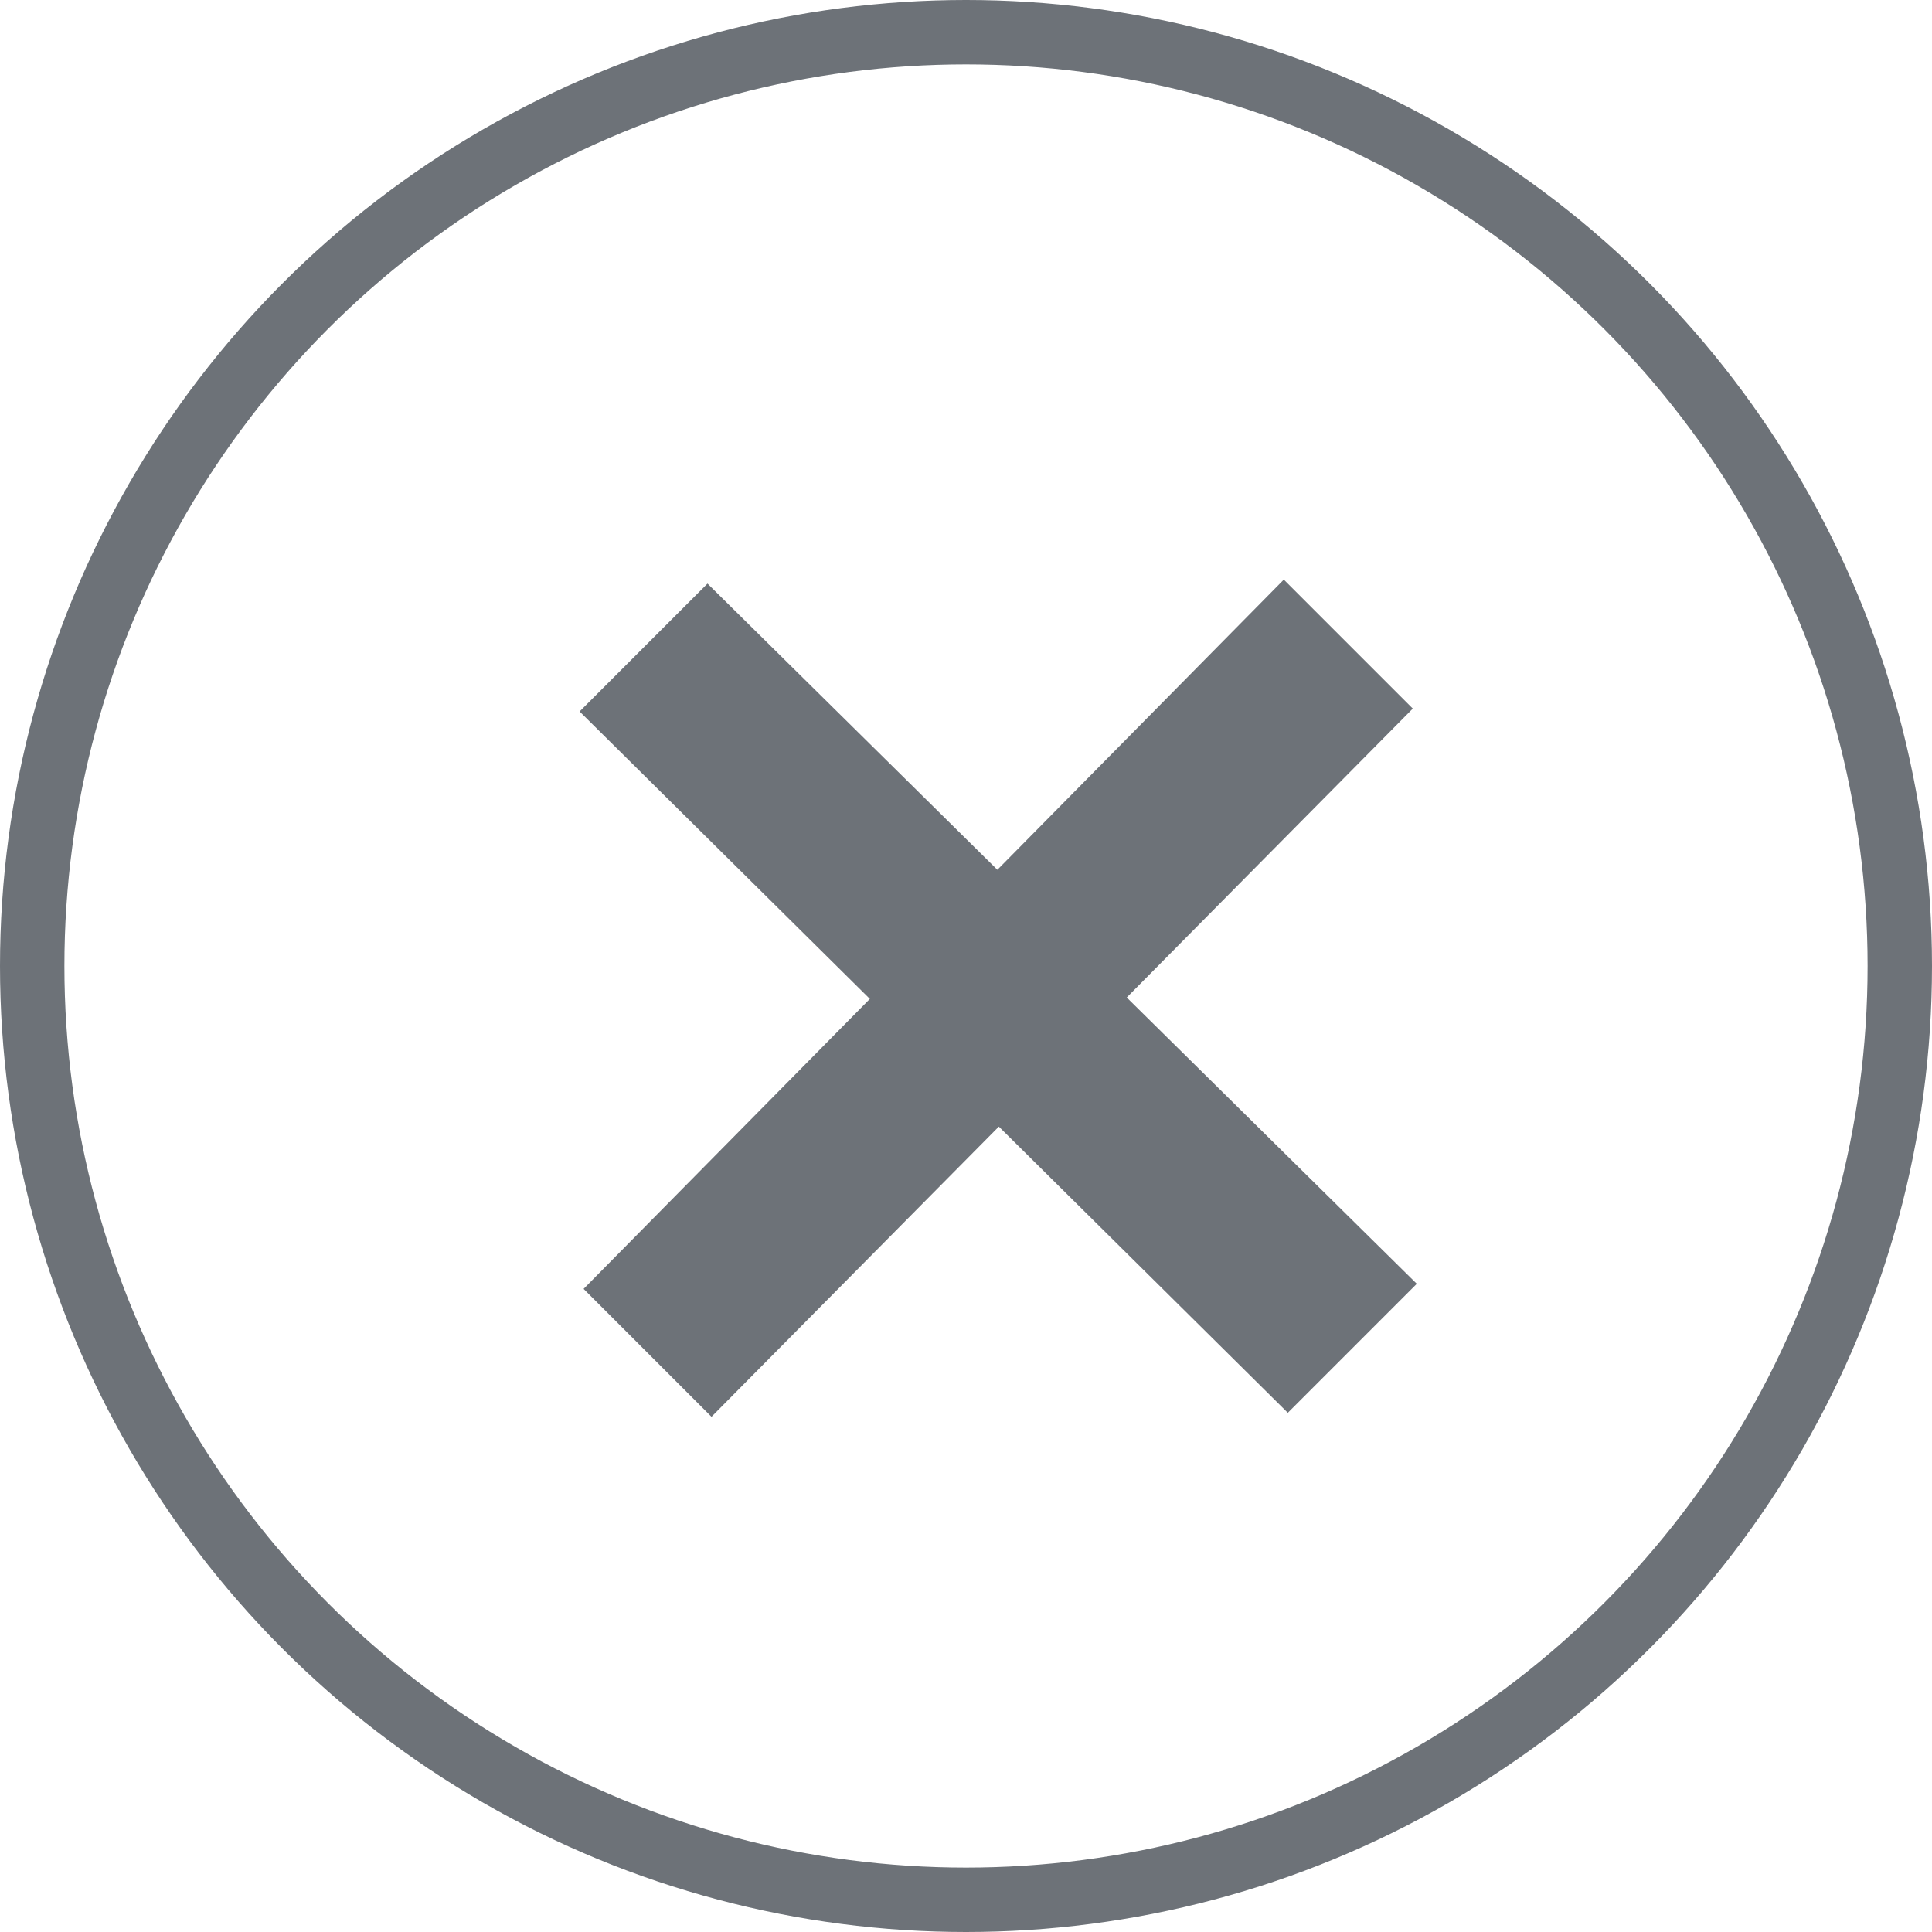
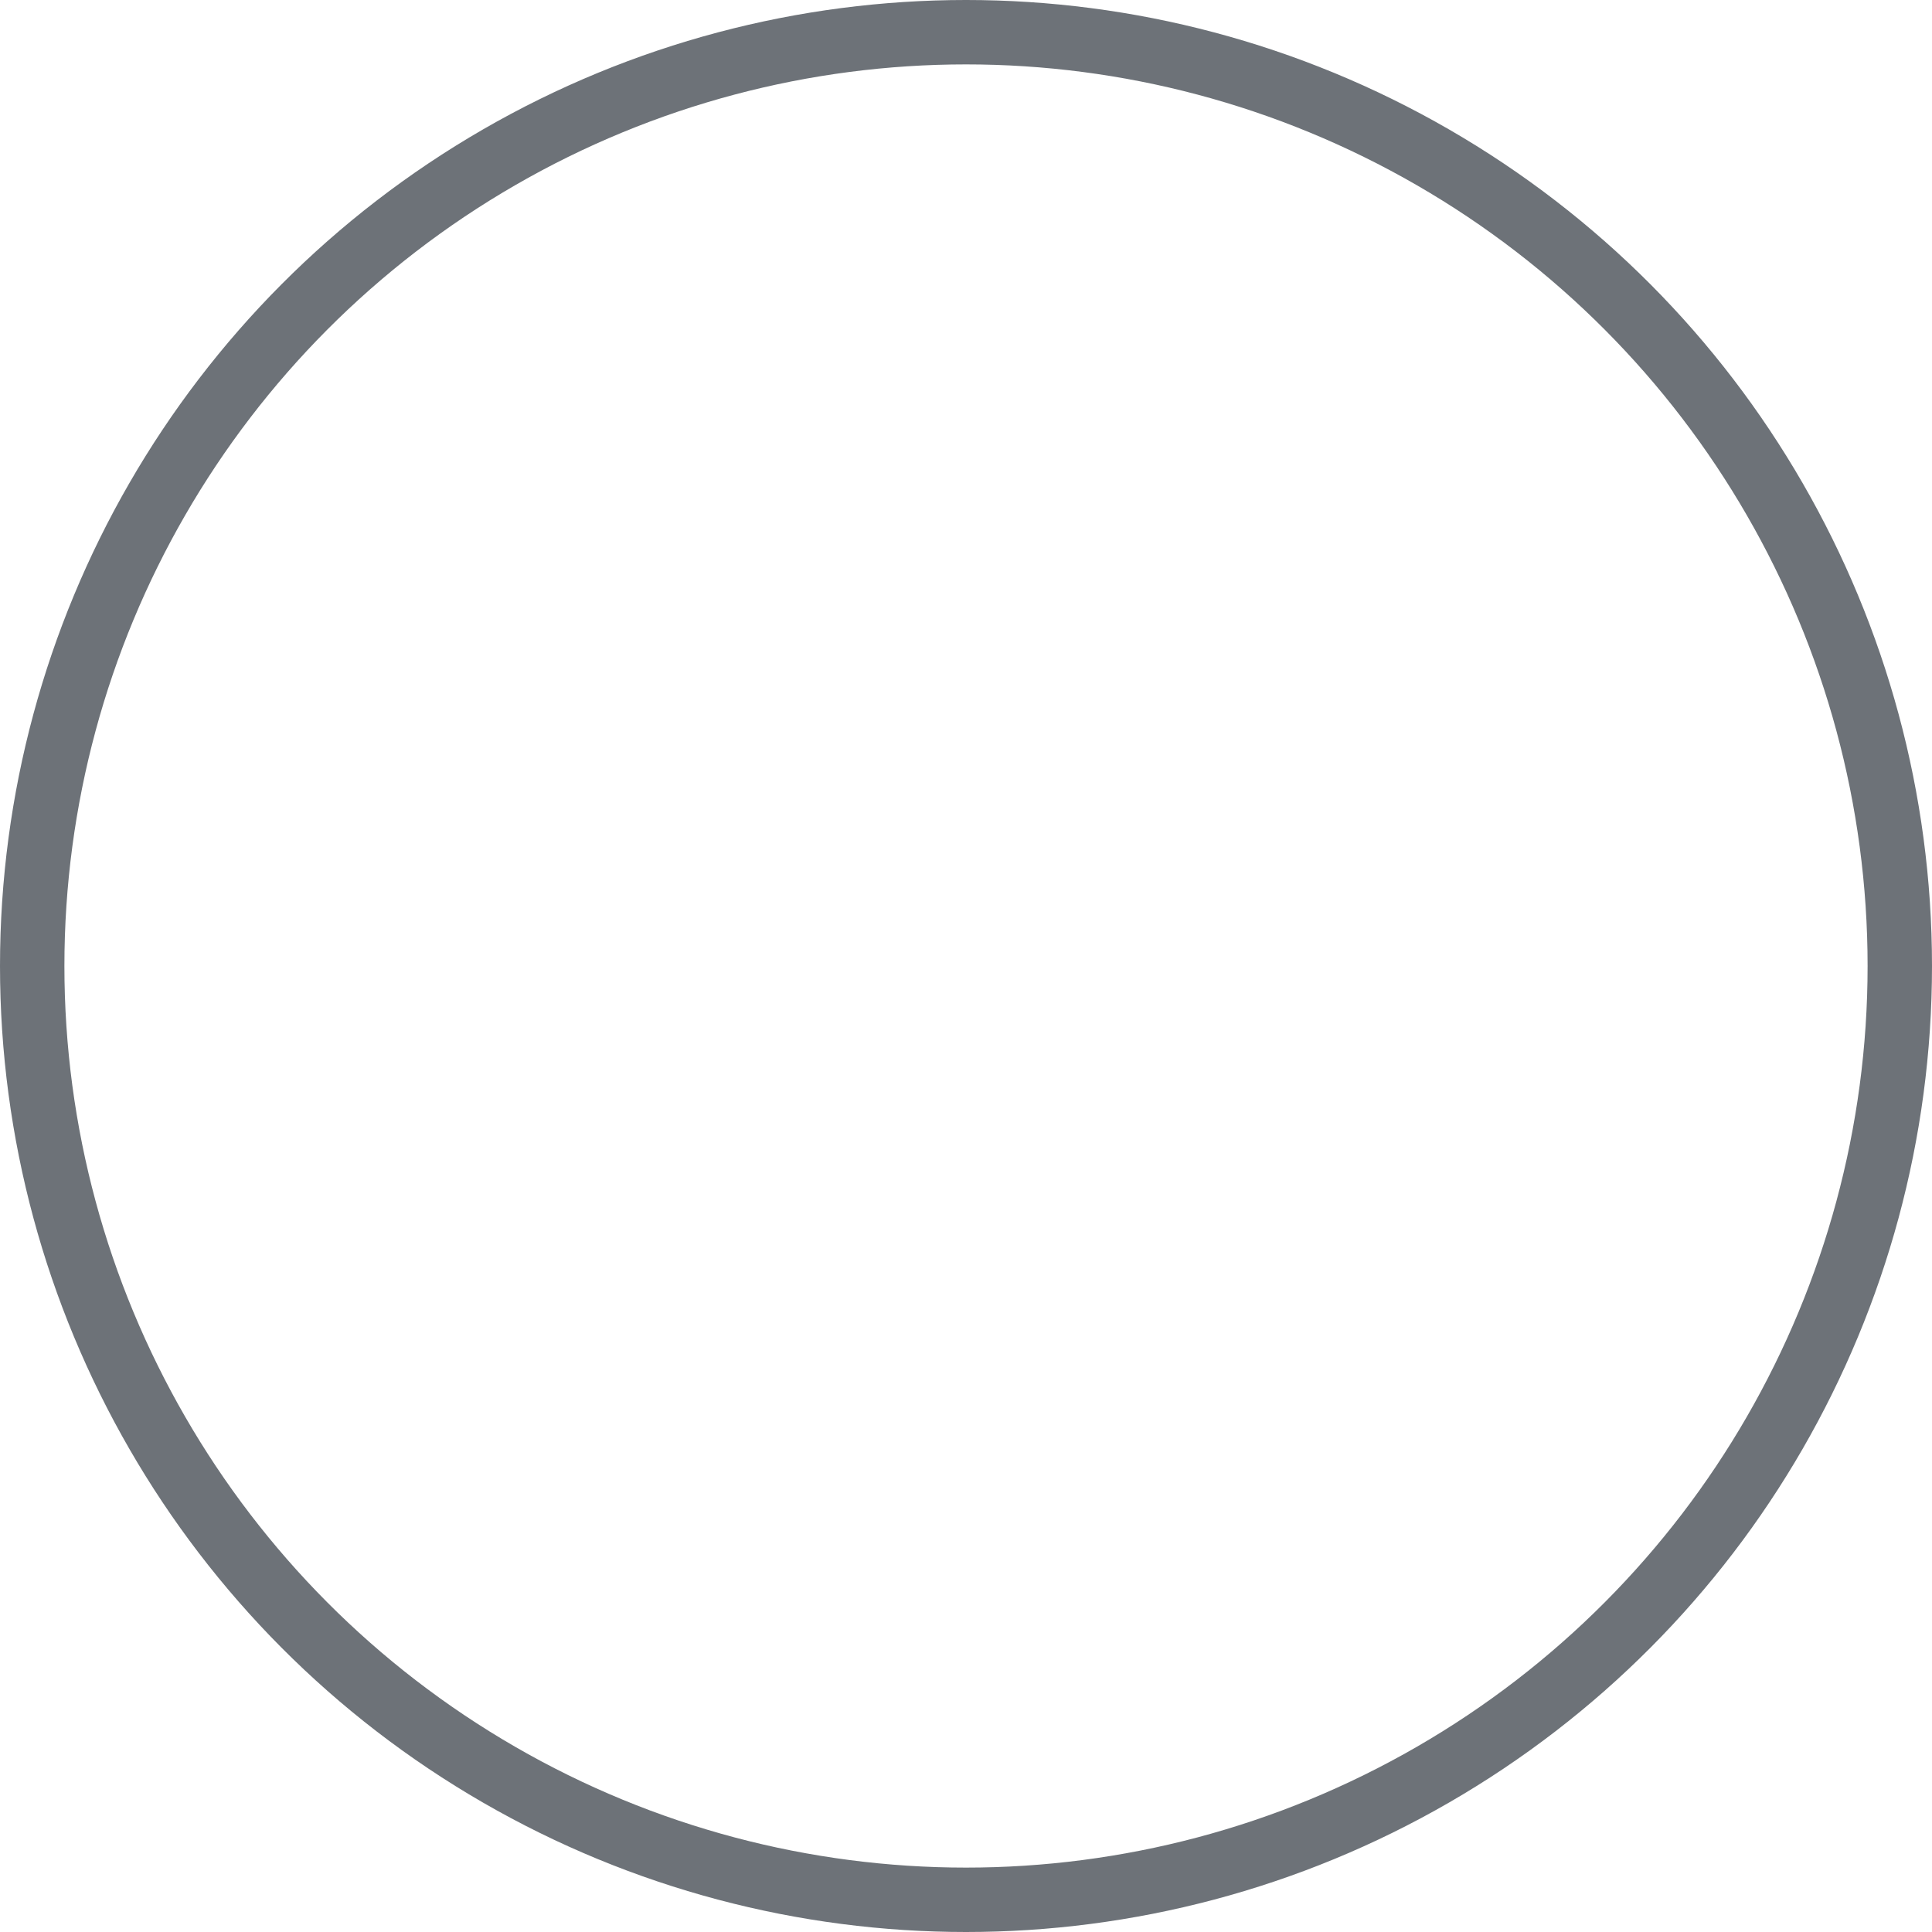
<svg xmlns="http://www.w3.org/2000/svg" width="30px" height="30px" viewBox="0 0 30 30" version="1.1">
  <title>9163FCFC-5FCF-4E34-A922-3BFBEFBBFDD8</title>
  <desc>Created with sketchtool.</desc>
  <g id="Resources" stroke="none" stroke-width="1" fill="none" fill-rule="evenodd">
    <g id="Library-LP---Filter-persona" transform="translate(-1152, -857)">
      <g id="Filter-Bar" transform="translate(0, 822)">
        <g id="Reset-Filters" transform="translate(1152, 35)">
          <g id="Group-10">
-             <polygon id="Path" fill="#6D7278" fill-rule="nonzero" points="22 19.935 17.496 15.489 21.938 11.003 19.935 9 15.487 13.506 10.986 9.062 9 11.048 13.507 15.511 9.062 20.014 11.048 22 15.51 17.494 19.997 21.938" />
            <circle id="Oval" stroke="#6D7278" cx="15" cy="15" r="14.5" />
          </g>
        </g>
      </g>
    </g>
  </g>
</svg>